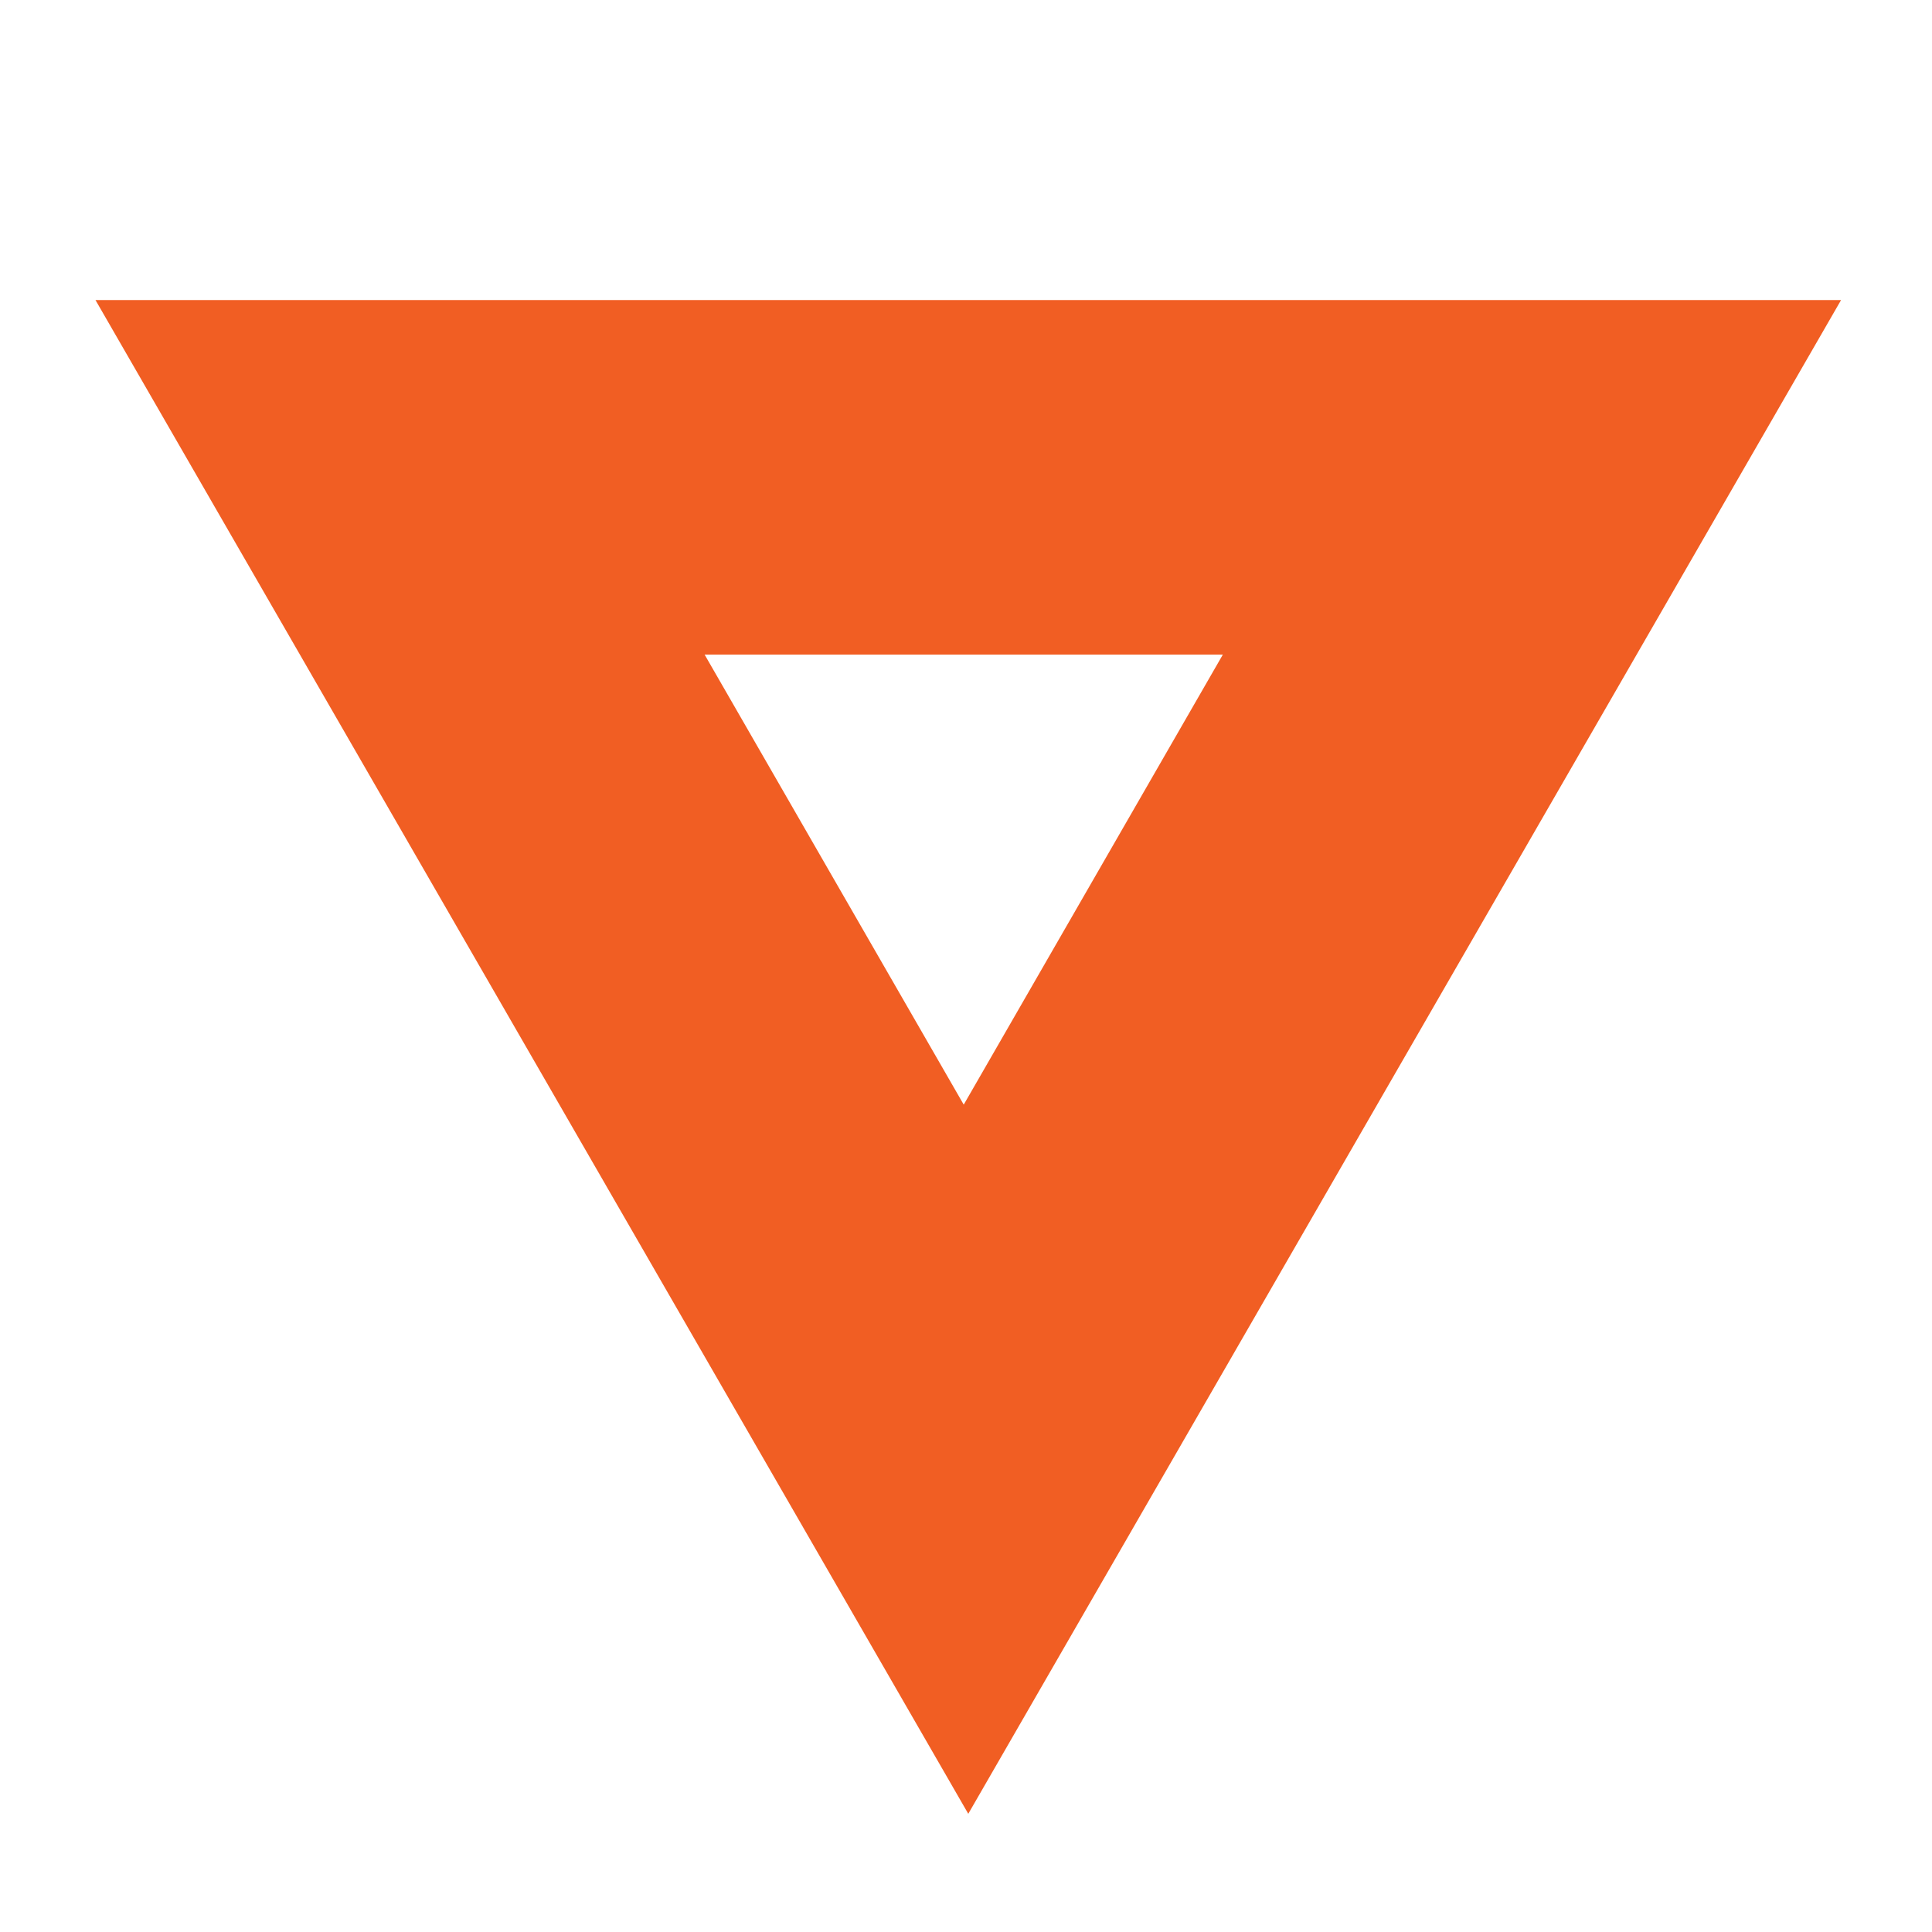
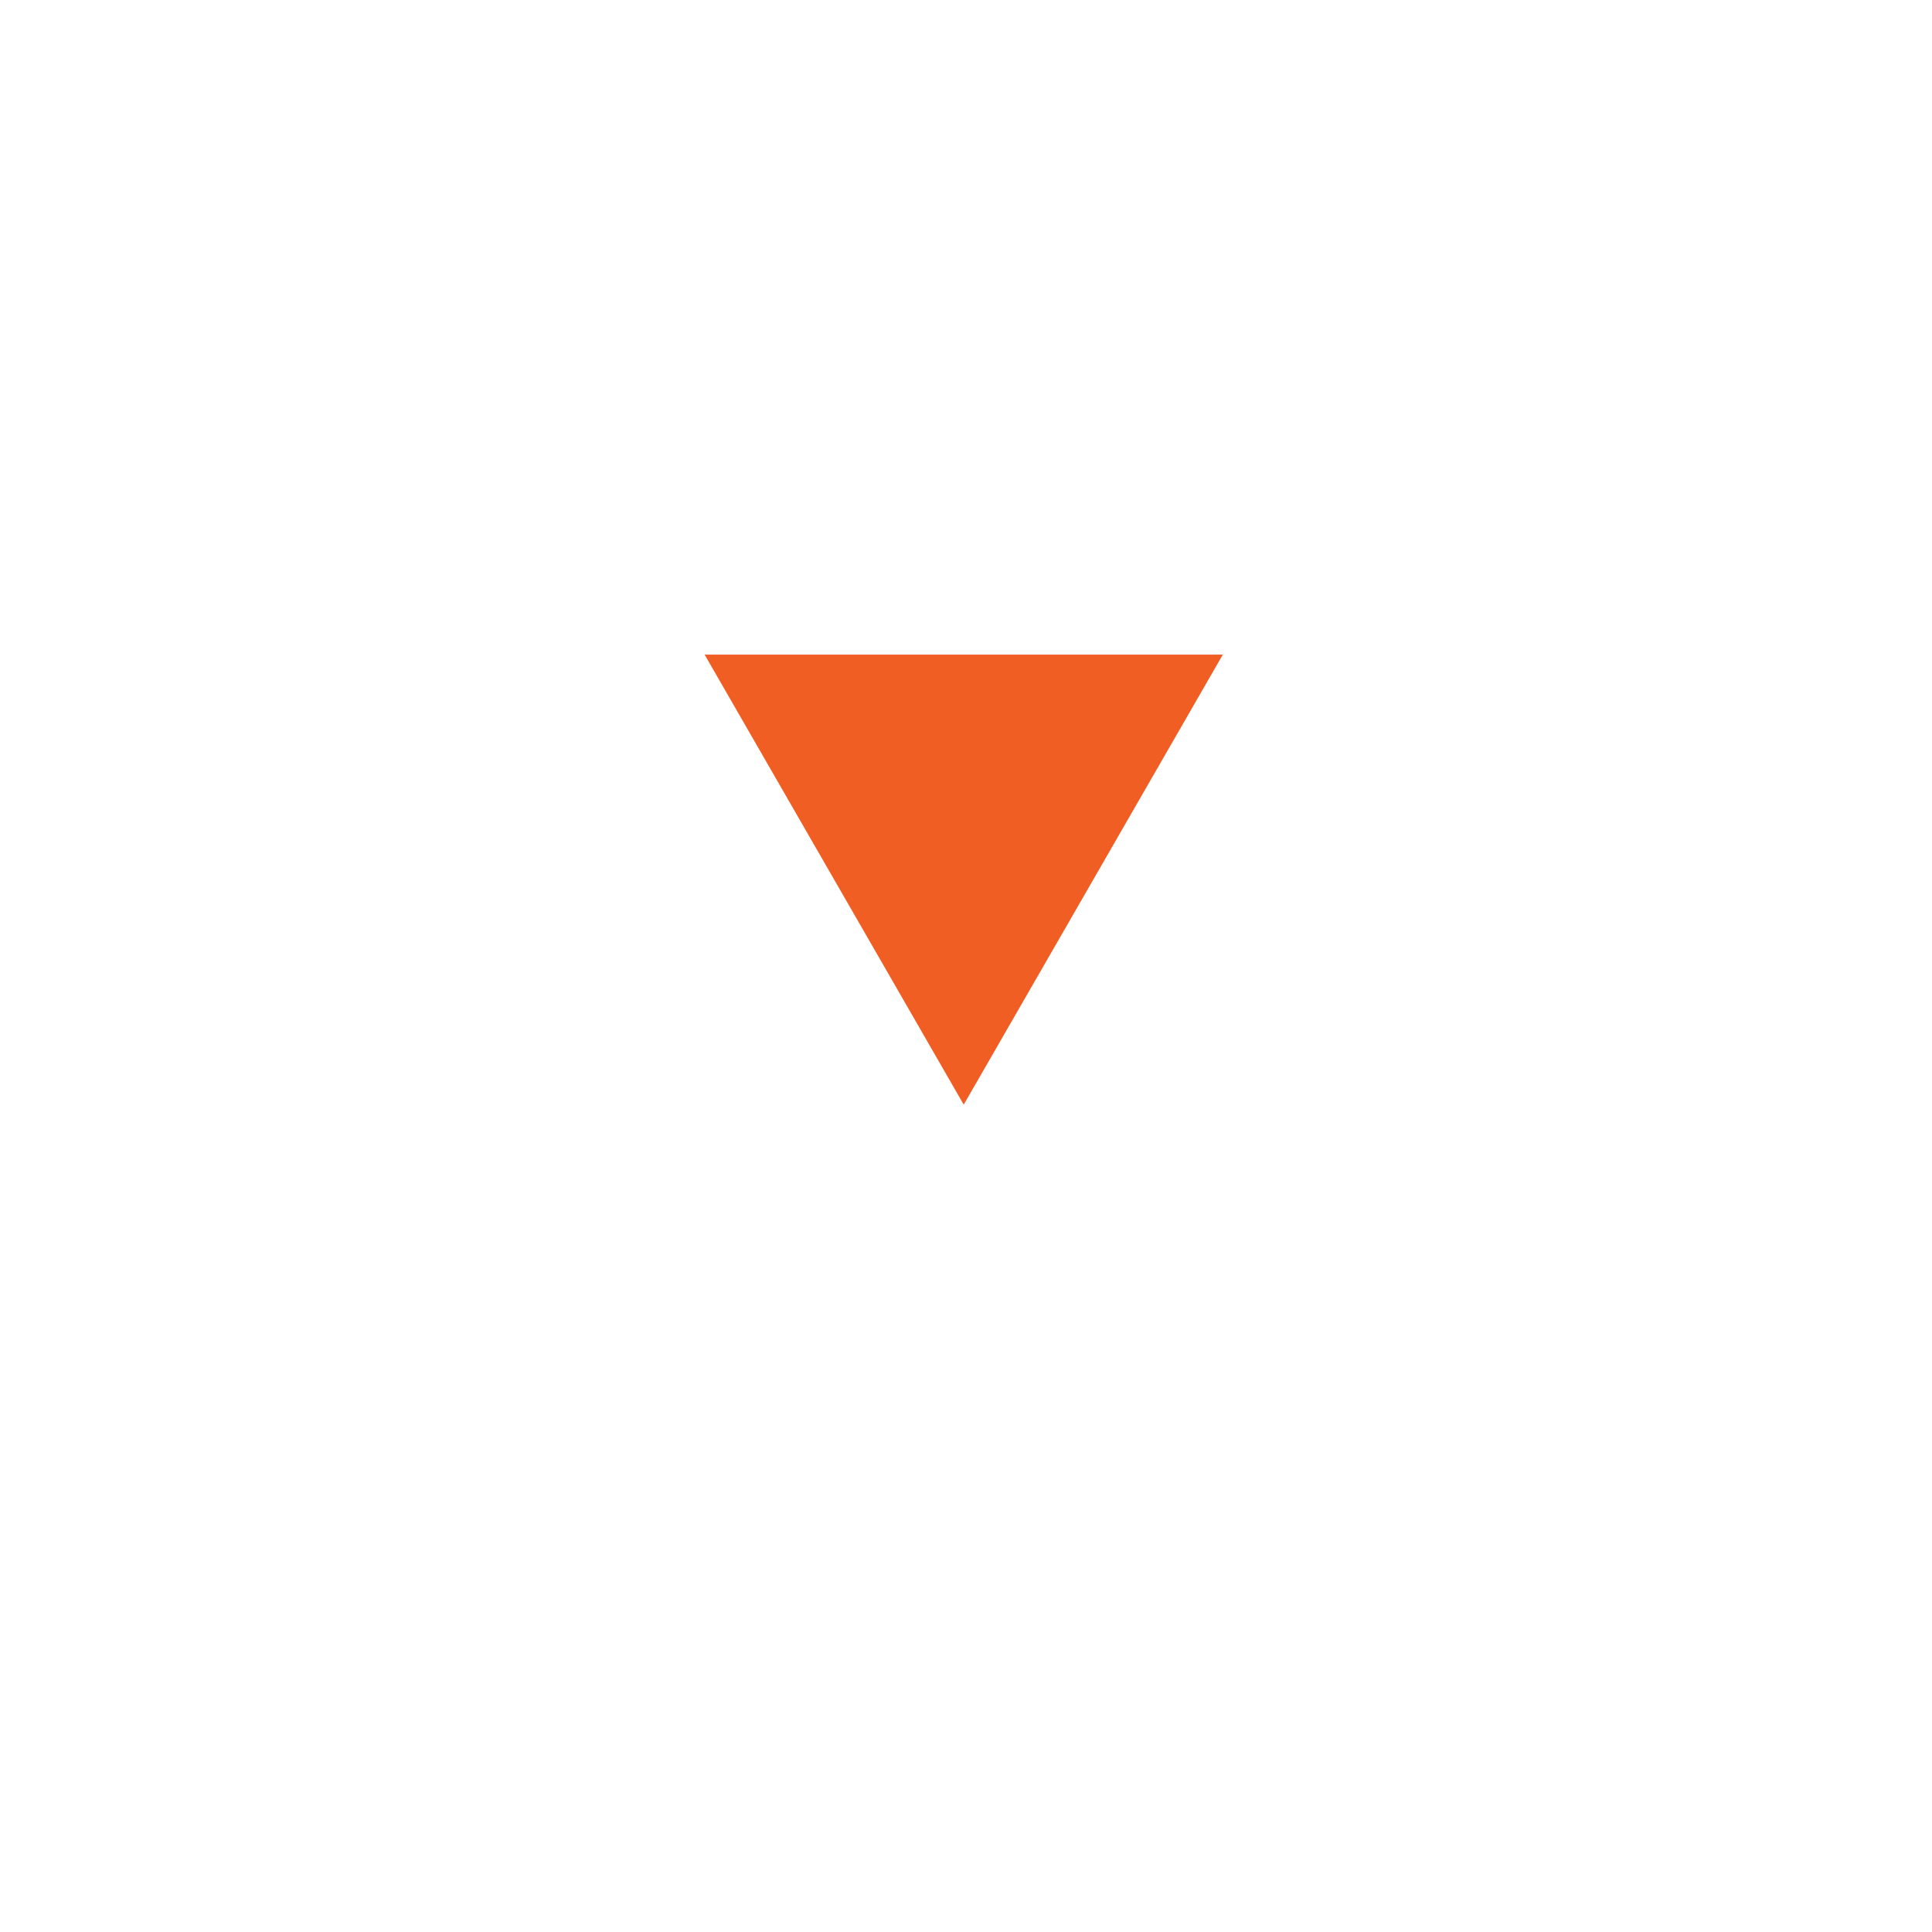
<svg xmlns="http://www.w3.org/2000/svg" id="Layer_1" x="0px" y="0px" viewBox="0 0 42.5 42.5" style="enable-background:new 0 0 42.5 42.5;" xml:space="preserve">
  <style type="text/css"> .st0{fill:#F15E23;} </style>
  <g>
-     <path class="st0" d="M21.3,39.9L2.1,6.6h38.4L21.3,39.9z M15.5,14.4l5.7,9.9l5.7-9.9H15.5z" />
+     <path class="st0" d="M21.3,39.9L2.1,6.6L21.3,39.9z M15.5,14.4l5.7,9.9l5.7-9.9H15.5z" />
  </g>
</svg>